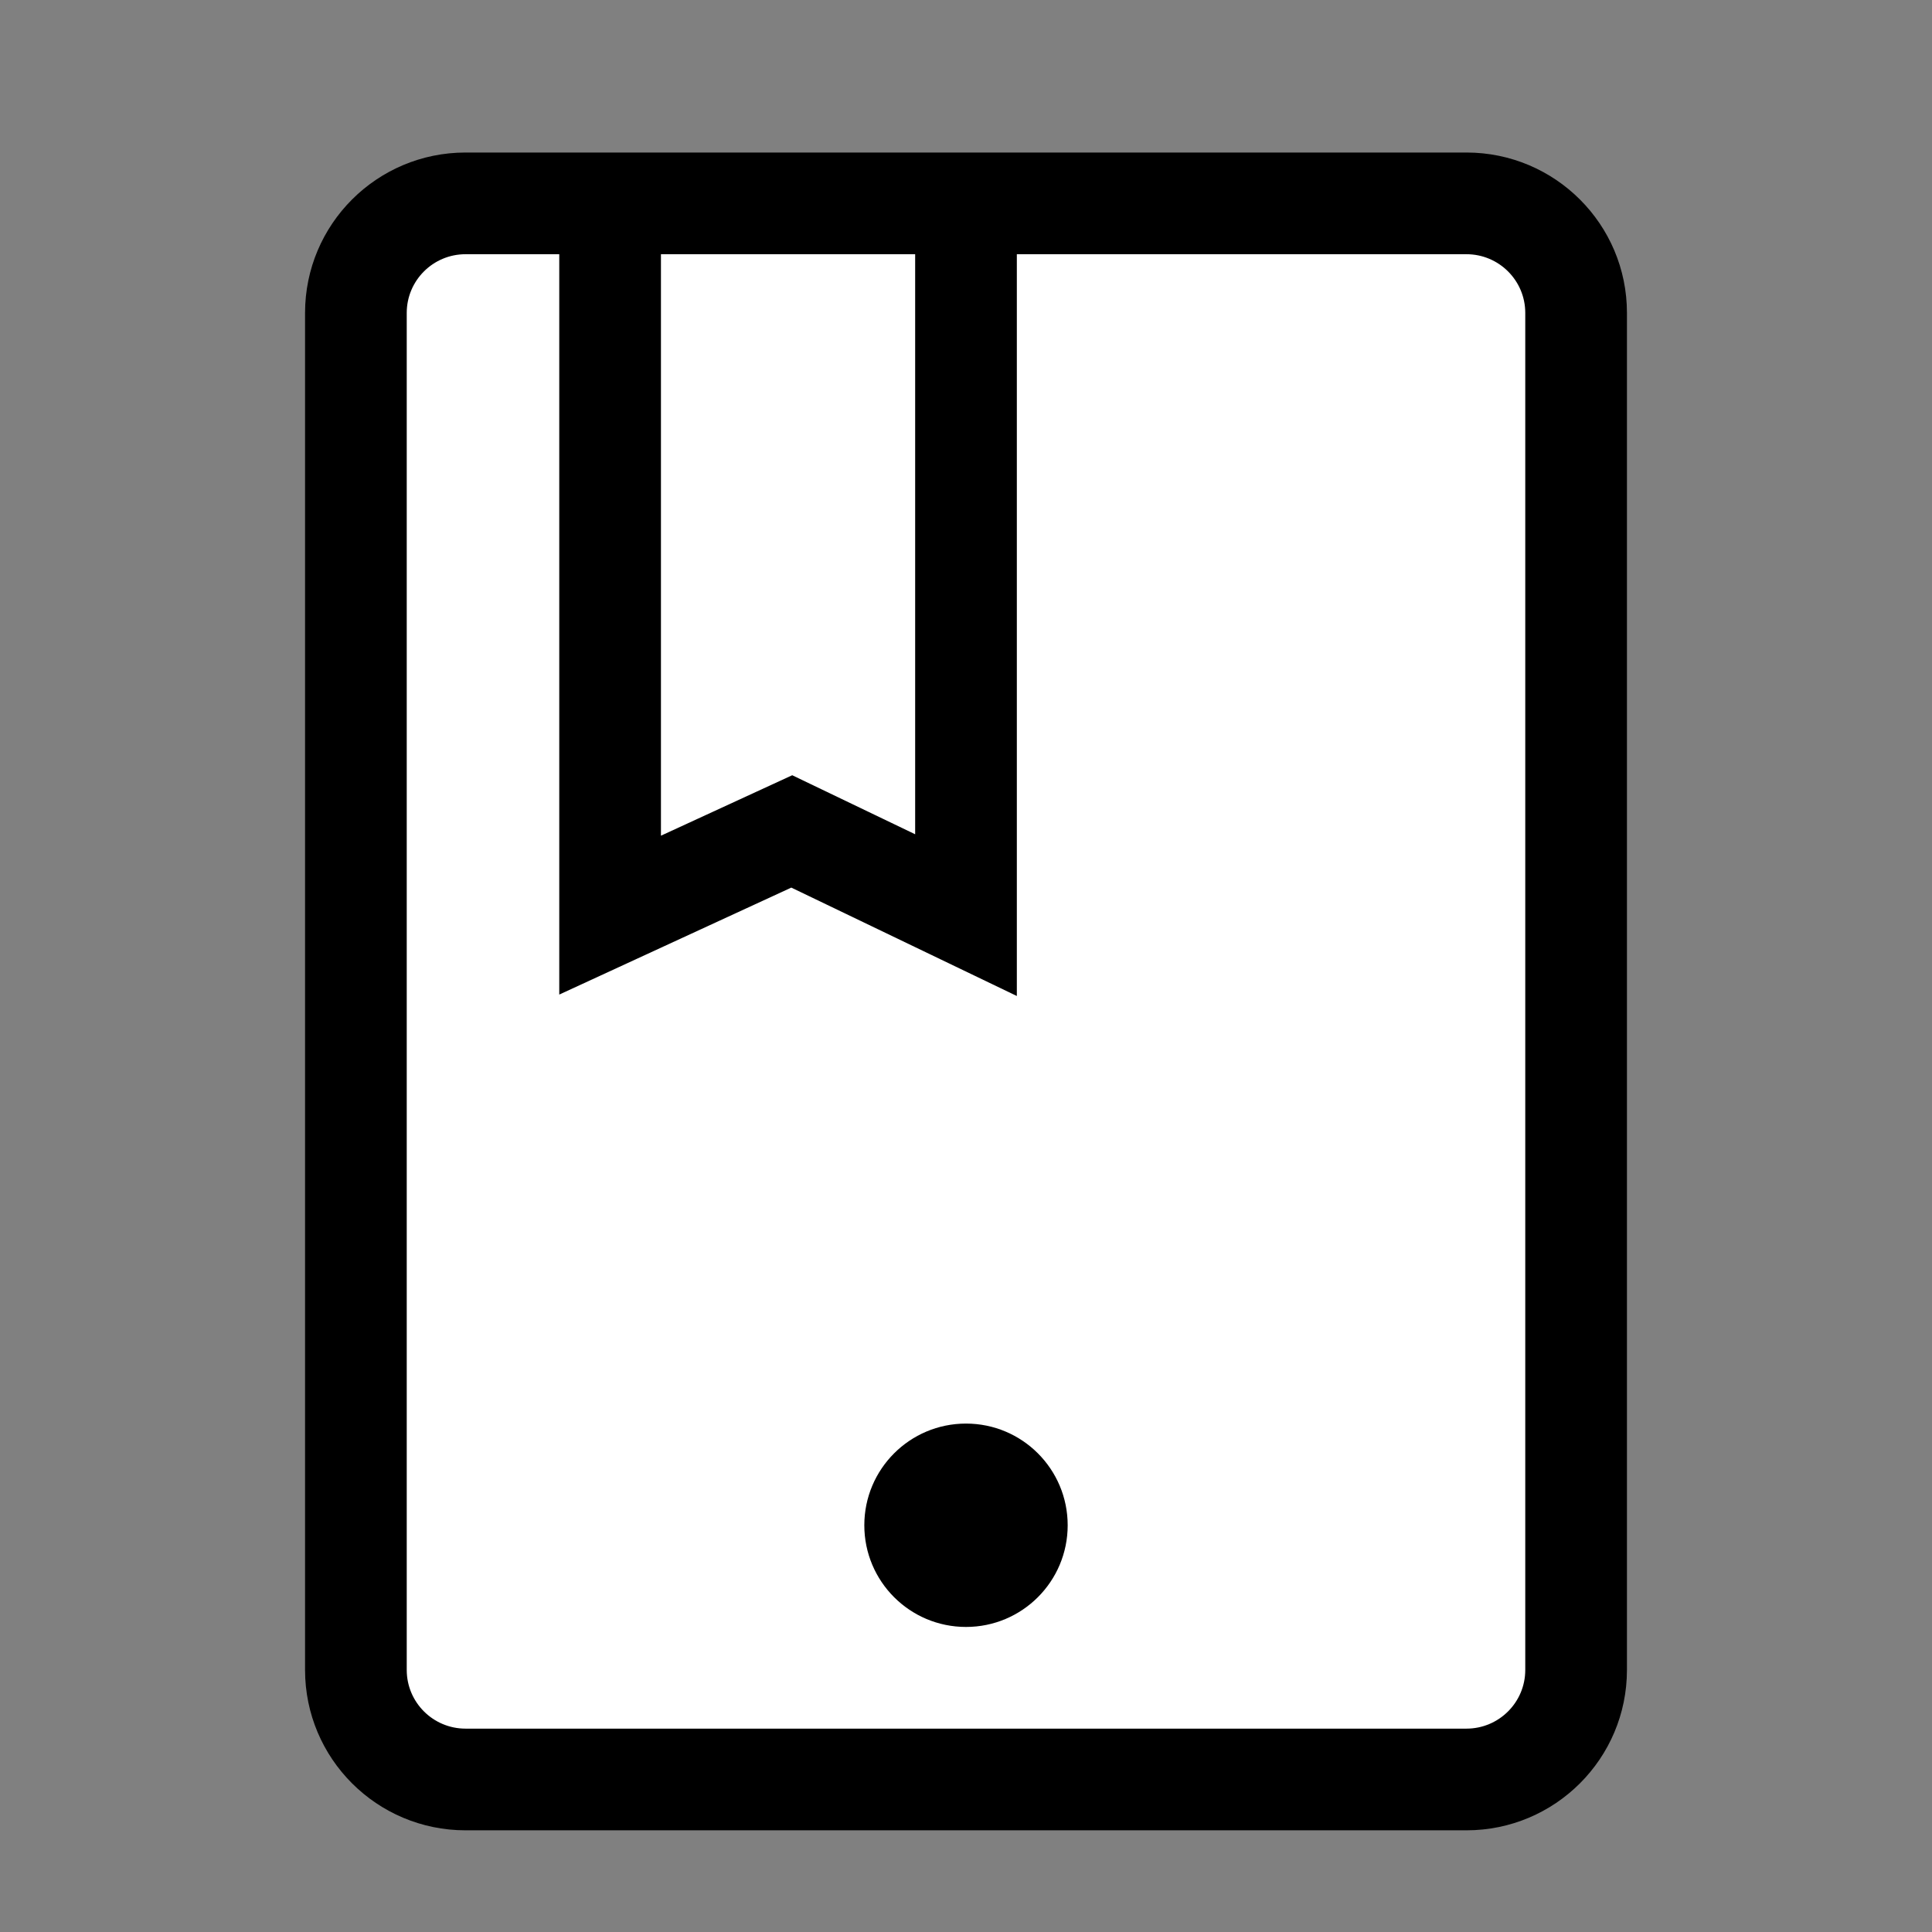
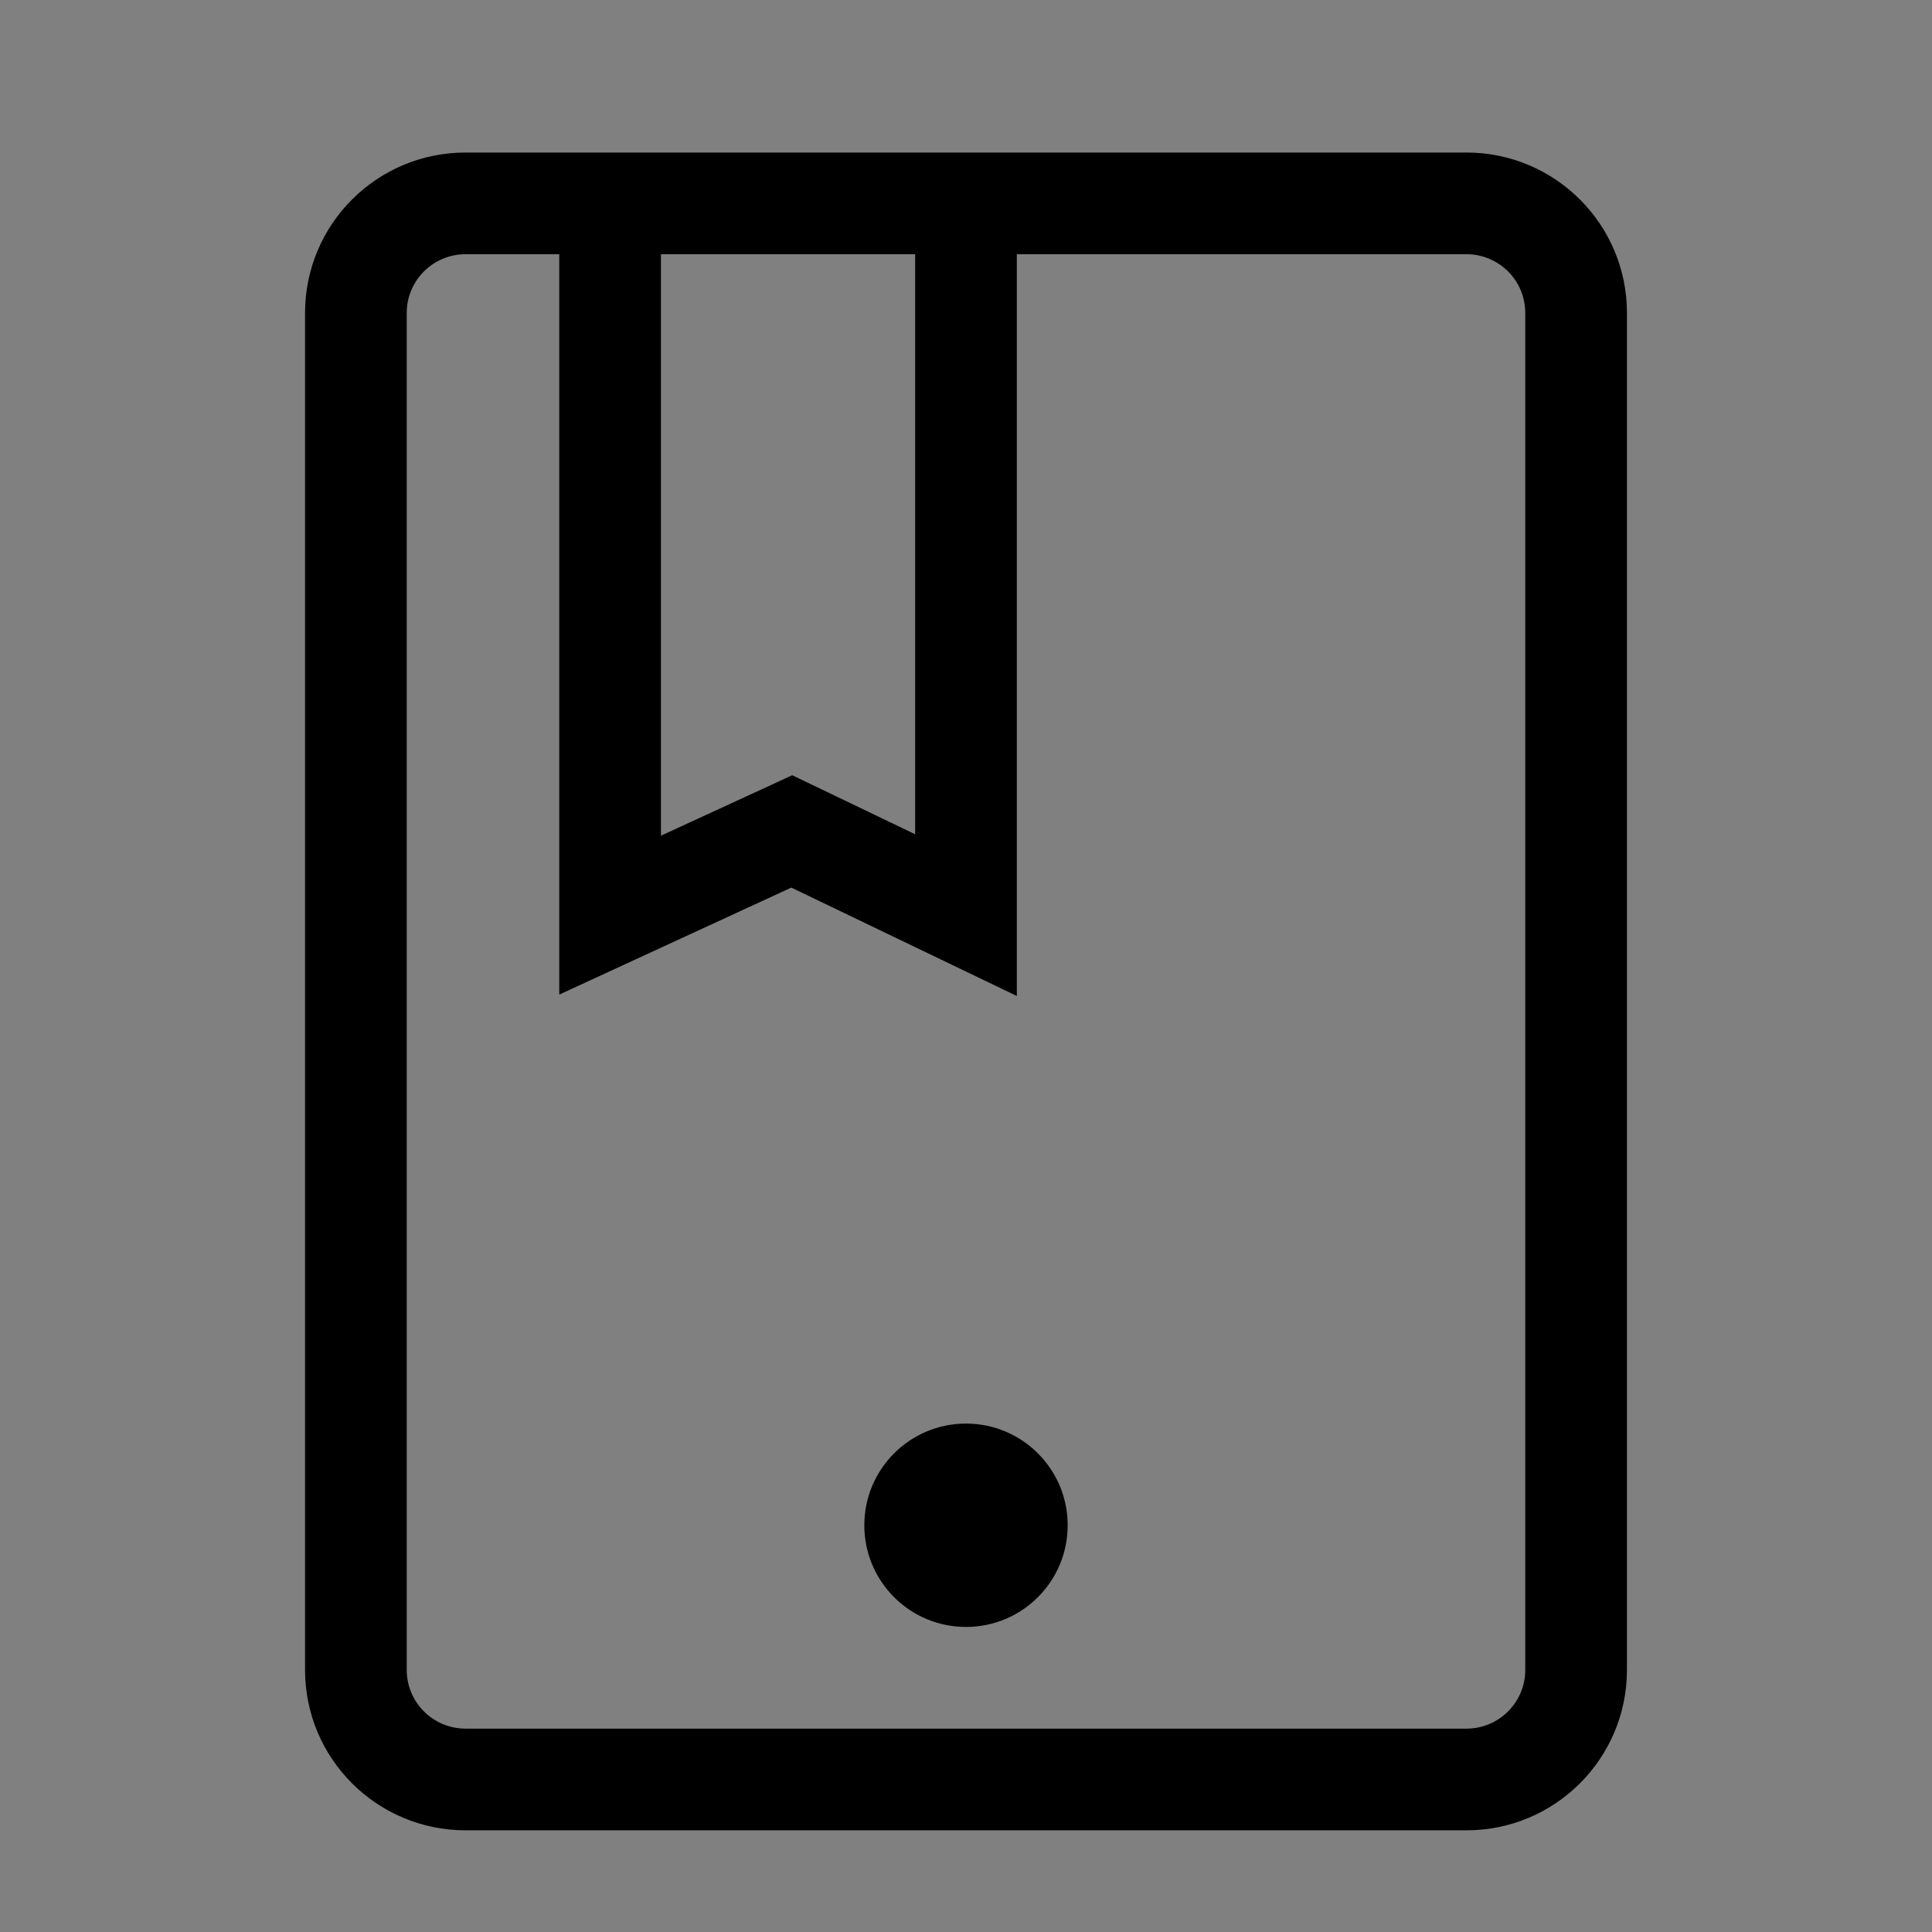
<svg xmlns="http://www.w3.org/2000/svg" width="38px" height="38px" viewBox="0 0 38 38" version="1.1">
  <rect x="0" y="0" width="38" height="38" fill="#808080" stroke="none" />
  <title>Ebook Filled</title>
  <g id="_DEV-PREP" stroke="none" stroke-width="1" fill="none" fill-rule="evenodd">
    <g id="Dev-Notes---Assets-1" transform="translate(-1498, -1131)">
      <g id="Ebook-Filled" transform="translate(1498, 1131)">
        <rect id="Rectangle" x="0" y="0" width="38" height="38" />
-         <path d="M28.843,35 L9.157,35 C7.966,35 7,34.036 7,32.846 L7,6.154 C7,4.964 7.966,4 9.157,4 L28.843,4 C30.034,4 31,4.964 31,6.154 L31,32.846 C31,34.036 30.034,35 28.843,35 Z" class="icon-bg" fill="#FFFFFF" />
-         <path d="M28.843,3 C30.586,3 32,4.412 32,6.154 L32,6.154 L32,32.846 C32,34.588 30.586,36 28.843,36 L28.843,36 L9.157,36 C7.414,36 6,34.589 6,32.846 L6,32.846 L6,6.154 C6,4.411 7.414,3 9.157,3 L9.157,3 Z M11,5 L9.157,5 C8.518,5 8,5.517 8,6.154 L8,6.154 L8,32.846 C8,33.483 8.518,34 9.157,34 L9.157,34 L28.843,34 C29.482,34 30,33.483 30,32.846 L30,32.846 L30,6.154 C30,5.517 29.482,5 28.843,5 L28.843,5 L20,5 L20,19.59 L15.564,17.458 L11,19.562 L11,5 Z M19,28 C20.105,28 21,28.895 21,30 C21,31.105 20.105,32 19,32 C17.895,32 17,31.105 17,30 C17,28.895 17.895,28 19,28 Z M18,5 L13,5 L13,16.437 L15.582,15.248 L18,16.409 L18,5 Z" class="icon-color" fill="#000000" fill-rule="nonzero" />
+         <path d="M28.843,3 C30.586,3 32,4.412 32,6.154 L32,6.154 L32,32.846 C32,34.588 30.586,36 28.843,36 L28.843,36 L9.157,36 C7.414,36 6,34.589 6,32.846 L6,32.846 L6,6.154 C6,4.411 7.414,3 9.157,3 L9.157,3 Z M11,5 L9.157,5 C8.518,5 8,5.517 8,6.154 L8,6.154 L8,32.846 C8,33.483 8.518,34 9.157,34 L9.157,34 L28.843,34 C29.482,34 30,33.483 30,32.846 L30,32.846 L30,6.154 C30,5.517 29.482,5 28.843,5 L28.843,5 L20,5 L20,19.59 L15.564,17.458 L11,19.562 Z M19,28 C20.105,28 21,28.895 21,30 C21,31.105 20.105,32 19,32 C17.895,32 17,31.105 17,30 C17,28.895 17.895,28 19,28 Z M18,5 L13,5 L13,16.437 L15.582,15.248 L18,16.409 L18,5 Z" class="icon-color" fill="#000000" fill-rule="nonzero" />
      </g>
    </g>
  </g>
</svg>